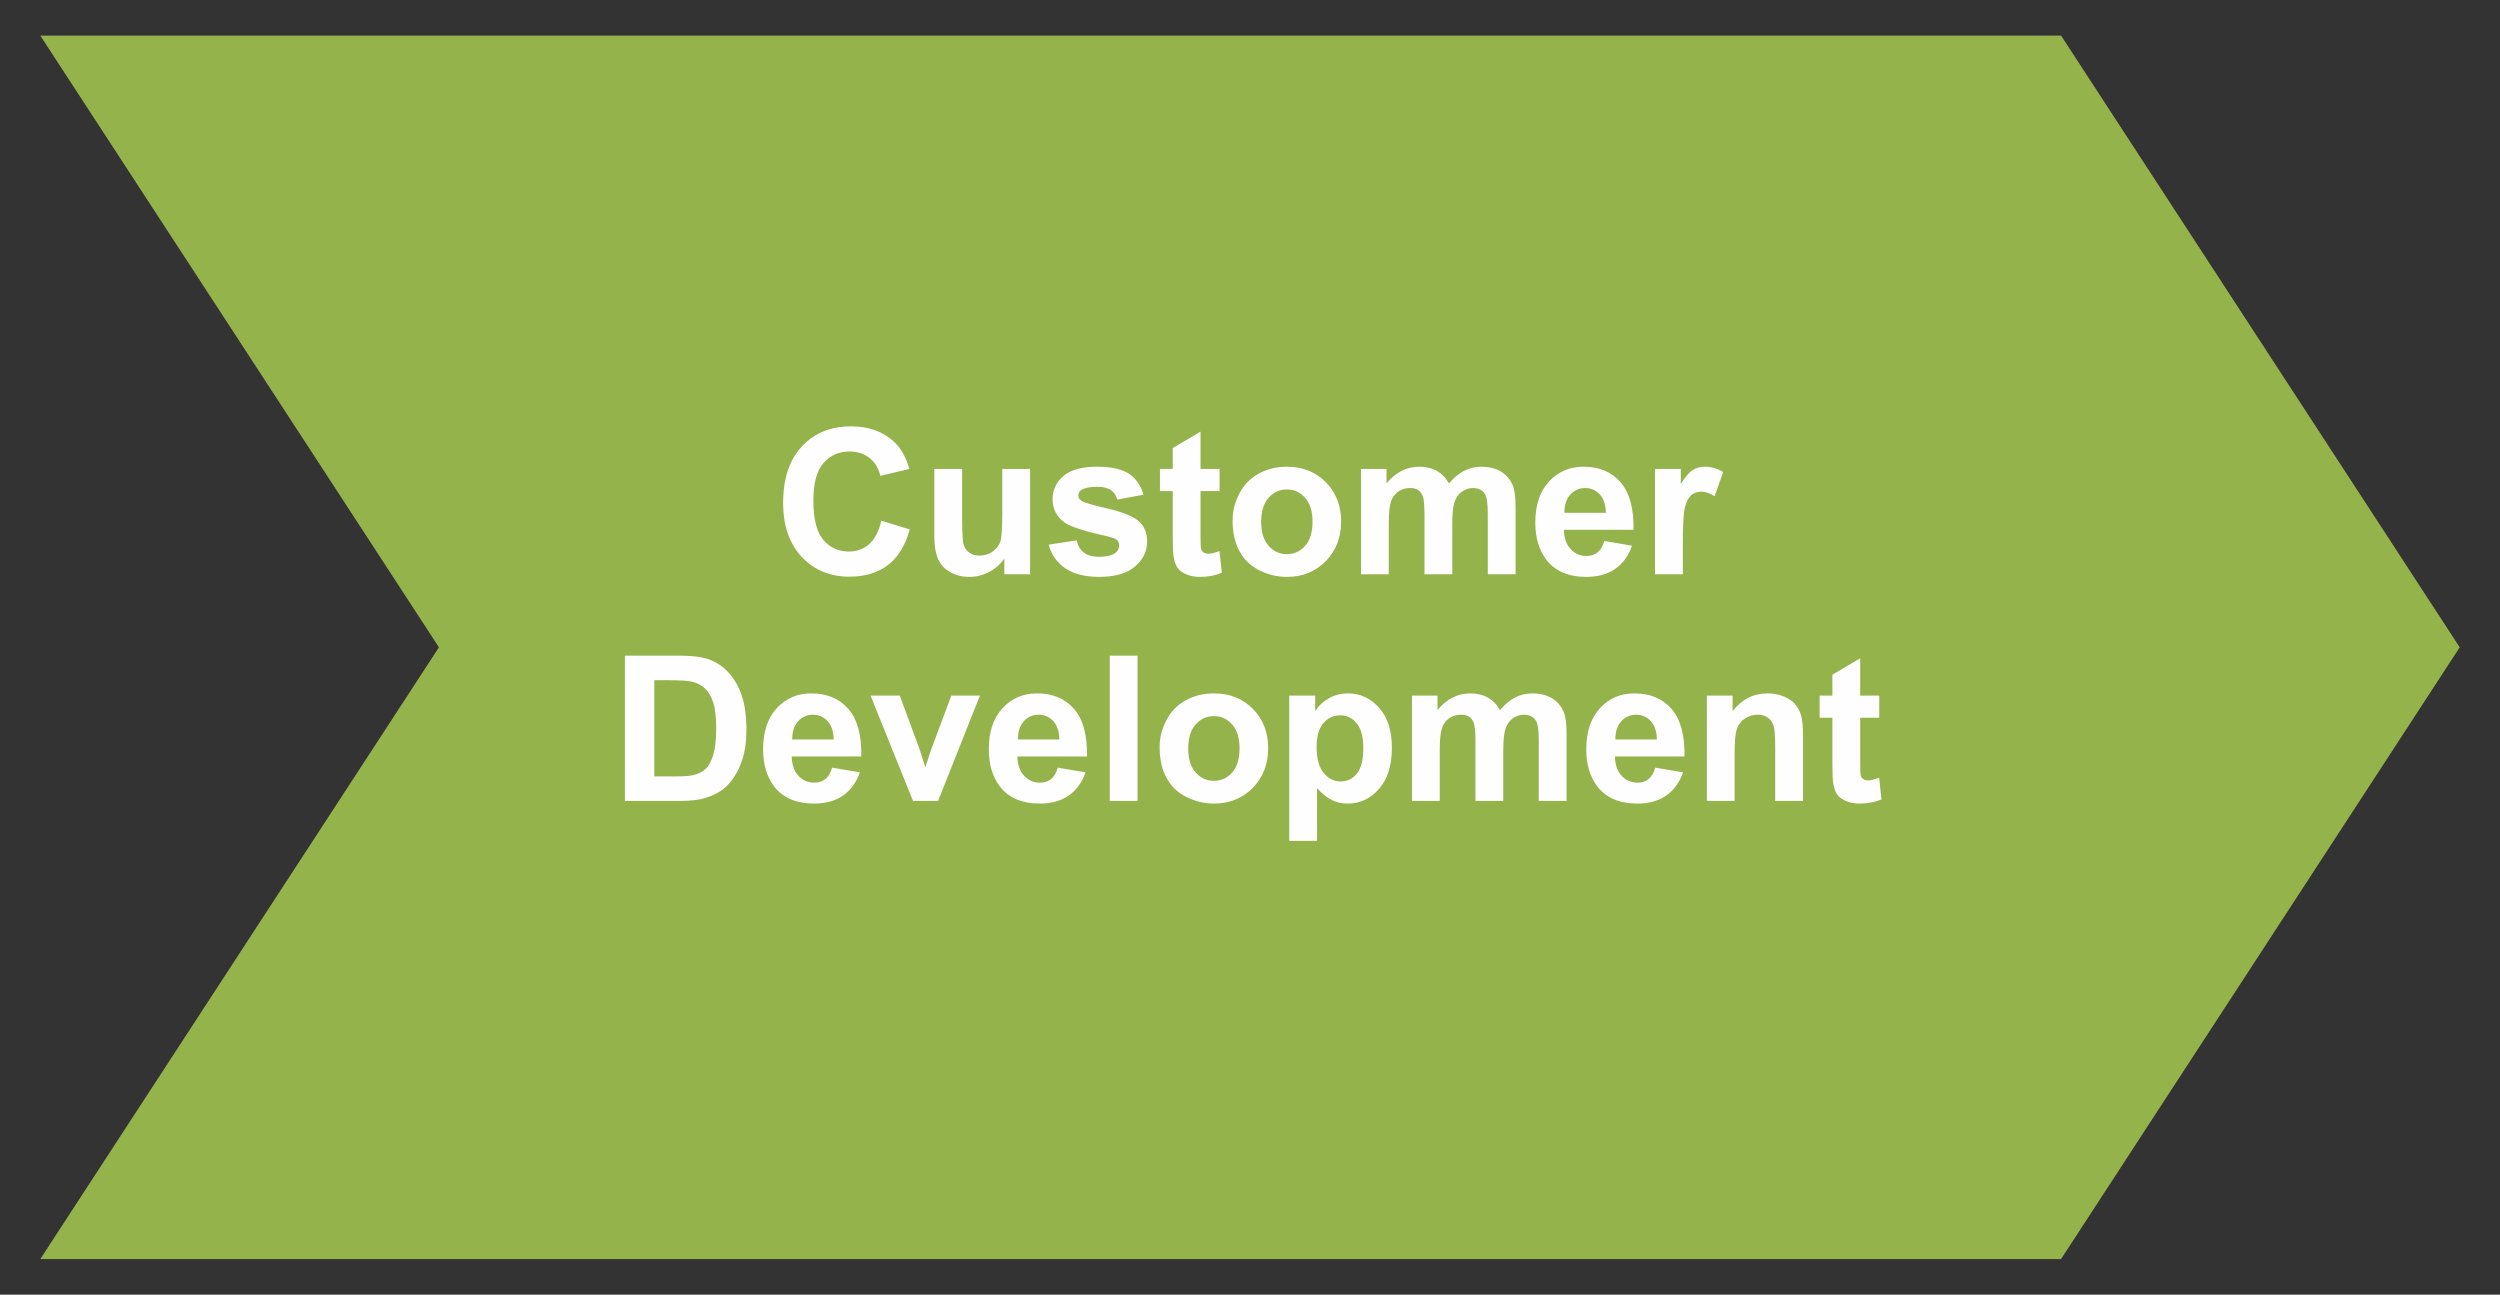
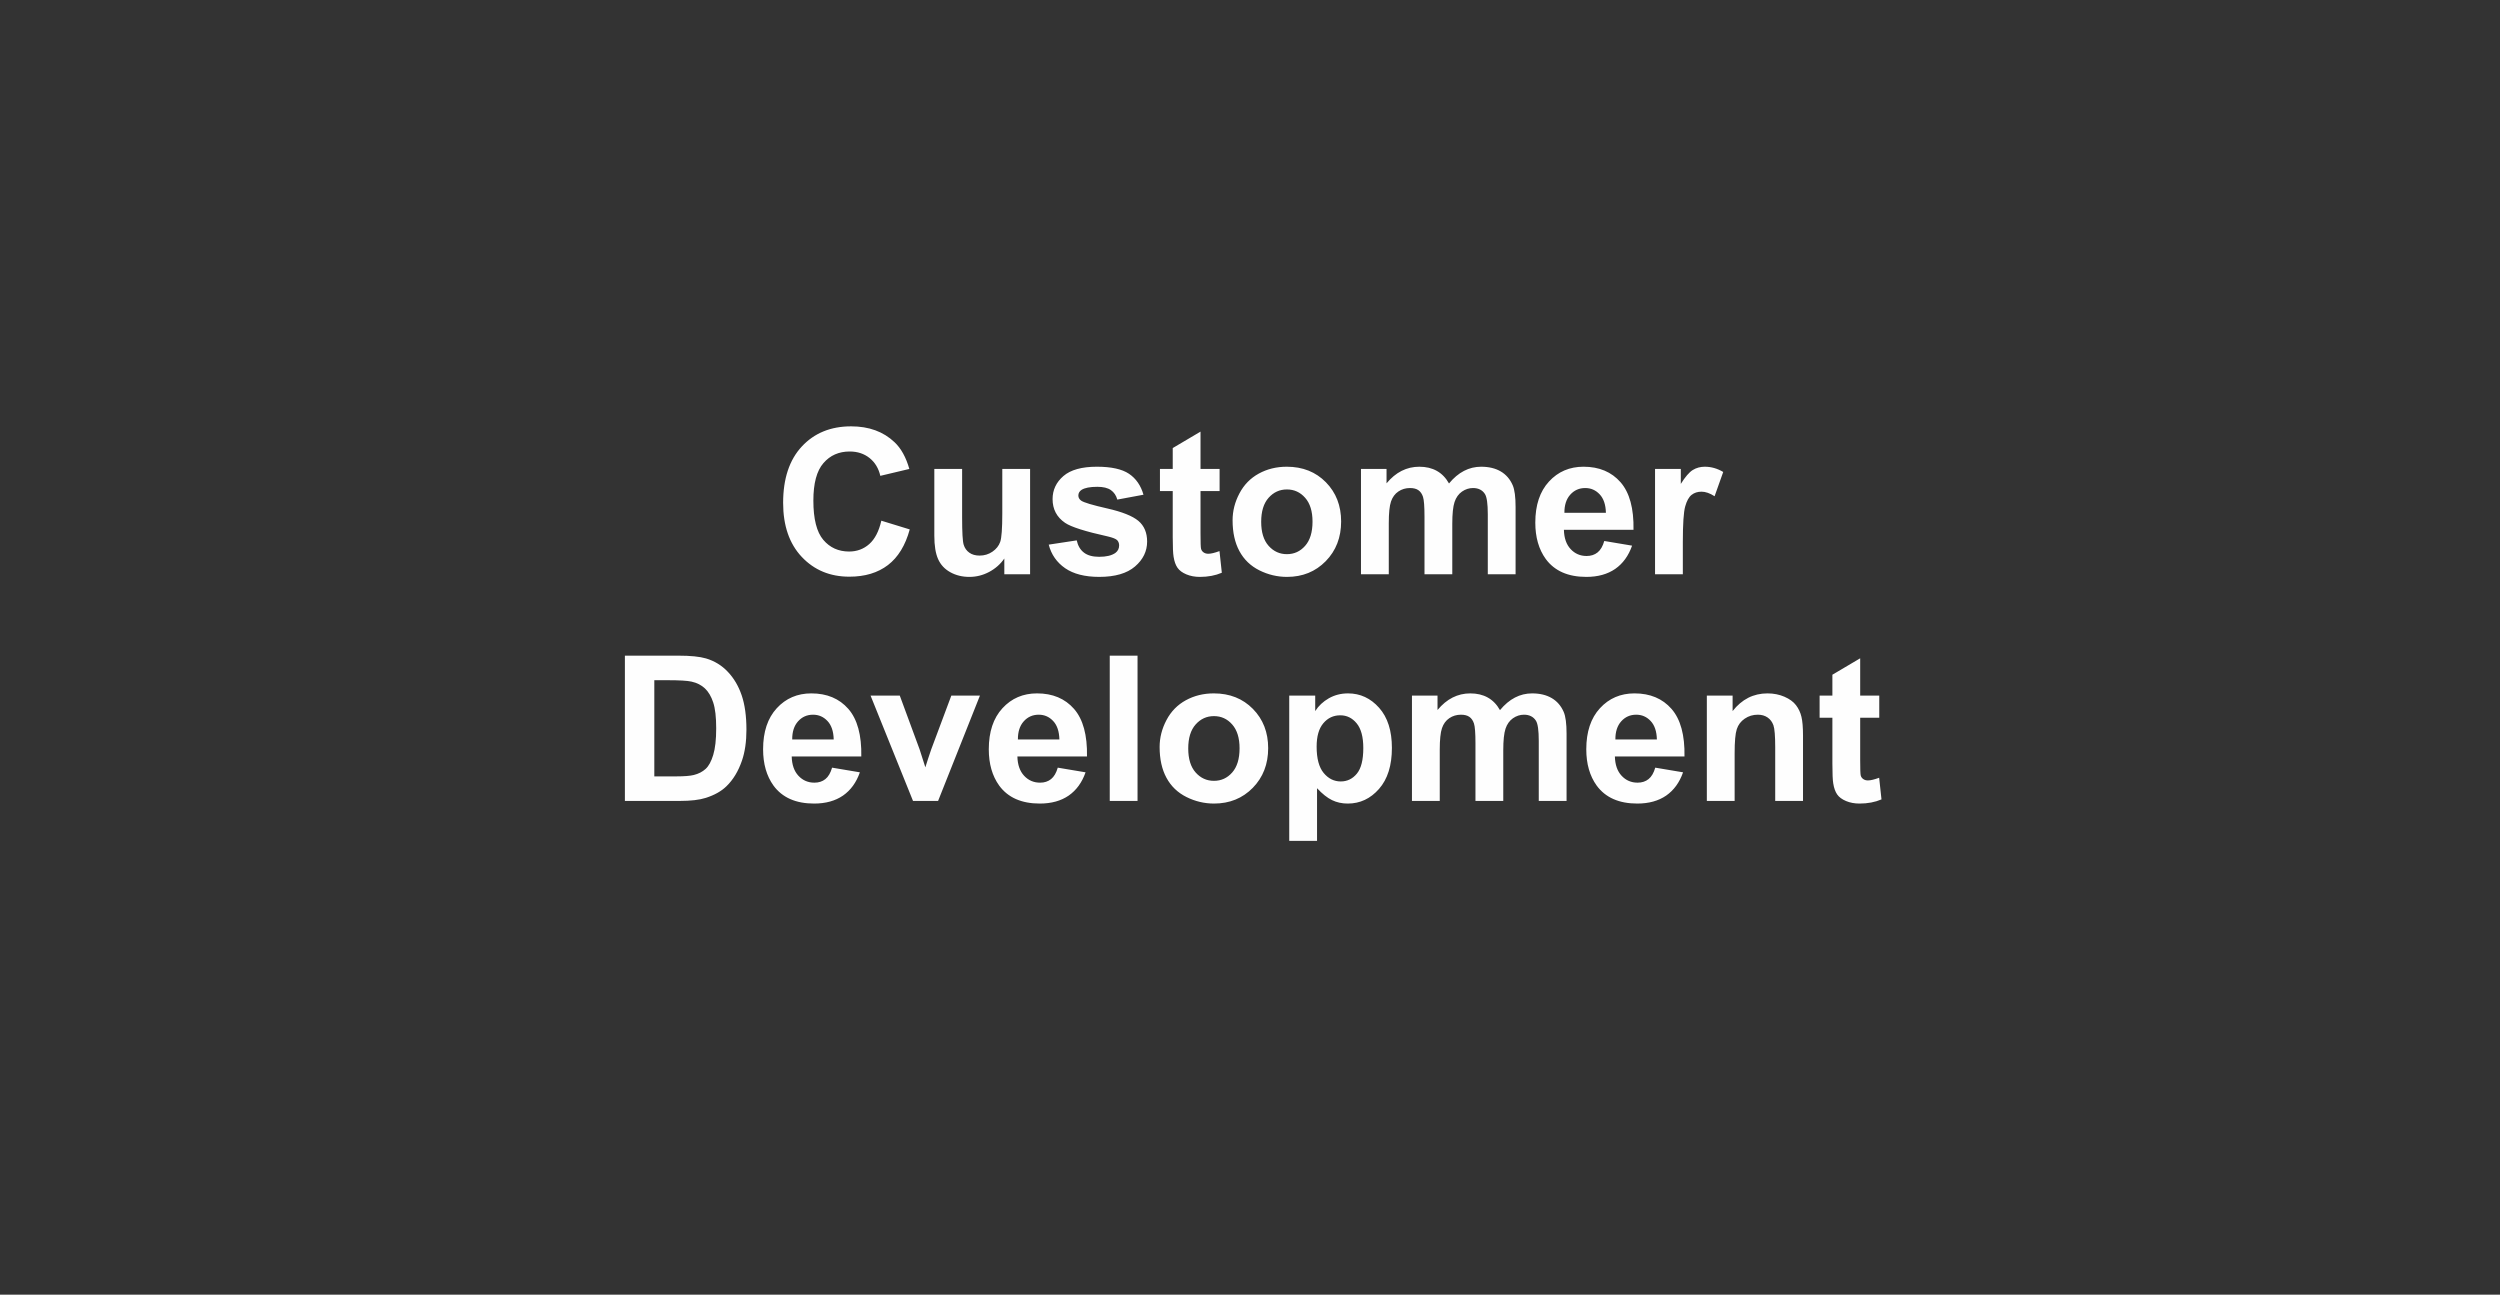
<svg xmlns="http://www.w3.org/2000/svg" xml:space="preserve" width="56mm" height="29mm" style="shape-rendering:geometricPrecision; text-rendering:geometricPrecision; image-rendering:optimizeQuality; fill-rule:evenodd; clip-rule:evenodd" viewBox="0 0 5600 2900">
  <rect x="0" y="0" width="5600" height="2900" fill="#333333" stroke="none" />
  <defs>
    <style type="text/css">  .fil0 {fill:#94B34B} .fil1 {fill:#FEFEFE;fill-rule:nonzero}  </style>
  </defs>
  <g id="Слой_x0020_1">
    <g id="_3259156005328">
-       <polygon class="fil0" points="90.22,79.71 4616.79,79.71 5509.78,1450 4616.79,2820.28 90.22,2820.28 983.22,1450 " />
      <path class="fil1" d="M1974.18 1166.35l63.63 19.55c-9.77,35.82 -26.06,62.41 -48.78,79.83 -22.73,17.35 -51.51,26.06 -86.43,26.06 -43.25,0 -78.78,-14.77 -106.65,-44.31 -27.8,-29.54 -41.74,-69.92 -41.74,-121.2 0,-54.16 14.02,-96.27 41.97,-126.27 27.95,-29.99 64.76,-44.99 110.36,-44.99 39.84,0 72.19,11.81 97.03,35.37 14.85,13.94 25.91,33.94 33.33,60.07l-64.99 15.45c-3.86,-16.81 -11.89,-30.14 -24.09,-39.92 -12.27,-9.77 -27.11,-14.62 -44.54,-14.62 -24.16,0 -43.78,8.64 -58.78,25.99 -15.07,17.27 -22.57,45.29 -22.57,84.07 0,41.06 7.42,70.38 22.2,87.8 14.84,17.5 34.08,26.21 57.79,26.21 17.5,0 32.57,-5.53 45.15,-16.67 12.57,-11.13 21.66,-28.56 27.11,-52.42zm275.5 119.99l0 -35.3c-8.64,12.57 -19.93,22.57 -33.94,30.07 -14.01,7.42 -28.78,11.14 -44.31,11.14 -15.91,0 -30.15,-3.49 -42.72,-10.46 -12.65,-6.97 -21.74,-16.81 -27.35,-29.39 -5.68,-12.65 -8.48,-30.07 -8.48,-52.34l0 -149.6 62.26 0 0 108.62c0,33.25 1.14,53.55 3.49,61.05 2.27,7.5 6.44,13.49 12.57,17.81 6.06,4.39 13.79,6.58 23.18,6.58 10.68,0 20.22,-2.95 28.71,-8.78 8.48,-5.83 14.24,-13.11 17.34,-21.82 3.11,-8.71 4.7,-29.92 4.7,-63.78l0 -99.68 62.27 0 0 235.88 -57.72 0zm99.45 -66.36l62.72 -9.54c2.65,12.04 8.03,21.21 16.21,27.42 8.11,6.29 19.54,9.39 34.16,9.39 16.14,0 28.26,-2.95 36.44,-8.86 5.45,-4.17 8.18,-9.77 8.18,-16.74 0,-4.7 -1.52,-8.64 -4.47,-11.74 -3.11,-2.96 -10.08,-5.76 -20.83,-8.26 -50.37,-11.13 -82.26,-21.28 -95.75,-30.45 -18.71,-12.8 -28.02,-30.52 -28.02,-53.17 0,-20.53 8.1,-37.72 24.24,-51.66 16.13,-13.94 41.13,-20.91 74.99,-20.91 32.26,0 56.28,5.3 71.96,15.83 15.68,10.61 26.51,26.21 32.42,46.89l-58.63 10.91c-2.5,-9.24 -7.35,-16.36 -14.39,-21.29 -7.05,-4.92 -17.12,-7.34 -30.23,-7.34 -16.51,0 -28.33,2.27 -35.52,6.89 -4.77,3.26 -7.12,7.5 -7.12,12.65 0,4.47 2.04,8.25 6.21,11.36 5.68,4.17 25.15,10 58.48,17.57 33.32,7.58 56.58,16.82 69.76,27.8 13.1,11.06 19.62,26.59 19.62,46.44 0,21.58 -9.02,40.22 -27.12,55.75 -18.03,15.52 -44.77,23.33 -80.22,23.33 -32.11,0 -57.56,-6.52 -76.35,-19.47 -18.71,-12.95 -30.98,-30.53 -36.74,-52.8zm382.75 -169.52l0 49.54 -42.72 0 0 95.52c0,19.39 0.38,30.67 1.21,33.86 0.84,3.18 2.65,5.83 5.61,7.95 2.88,2.04 6.36,3.1 10.53,3.1 5.83,0 14.16,-1.96 25.15,-5.98l5.22 48.48c-14.47,6.21 -30.83,9.32 -49.16,9.32 -11.21,0 -21.28,-1.9 -30.3,-5.69 -9.01,-3.78 -15.6,-8.71 -19.77,-14.69 -4.24,-6.06 -7.12,-14.17 -8.78,-24.47 -1.29,-7.27 -1.97,-21.96 -1.97,-44.16l0 -103.24 -28.64 0 0 -49.54 28.64 0 0 -46.81 62.26 -36.82 0 83.63 42.72 0zm29.09 115.06c0,-20.75 5.07,-40.83 15.3,-60.22 10.23,-19.47 24.69,-34.24 43.4,-44.46 18.71,-10.23 39.54,-15.38 62.65,-15.38 35.67,0 64.84,11.59 87.64,34.77 22.8,23.25 34.16,52.49 34.16,87.94 0,35.75 -11.52,65.37 -34.47,88.85 -23.02,23.49 -51.96,35.23 -86.88,35.23 -21.59,0 -42.19,-4.93 -61.81,-14.7 -19.54,-9.77 -34.46,-24.09 -44.69,-43.02 -10.23,-18.87 -15.3,-41.89 -15.3,-69.01zm64.08 3.33c0,23.41 5.53,41.36 16.59,53.78 11.14,12.5 24.77,18.71 41.05,18.71 16.21,0 29.85,-6.21 40.83,-18.71 10.99,-12.42 16.52,-30.52 16.52,-54.23 0,-23.1 -5.53,-40.91 -16.52,-53.33 -10.98,-12.5 -24.62,-18.71 -40.83,-18.71 -16.28,0 -29.91,6.21 -41.05,18.71 -11.06,12.42 -16.59,30.38 -16.59,53.78zm223.53 -118.39l57.27 0 0 32.19c20.52,-24.77 44.99,-37.19 73.4,-37.19 15.07,0 28.17,3.11 39.23,9.32 11.14,6.21 20.23,15.6 27.27,28.18 10.38,-12.58 21.59,-21.97 33.56,-28.18 11.97,-6.21 24.77,-9.32 38.4,-9.32 17.27,0 31.89,3.48 43.94,10.53 11.96,7.05 20.9,17.35 26.81,30.98 4.32,10 6.44,26.28 6.44,48.78l0 150.59 -62.26 0 0 -134.61c0,-23.4 -2.13,-38.48 -6.44,-45.22 -5.76,-8.86 -14.7,-13.33 -26.67,-13.33 -8.71,0 -16.97,2.65 -24.69,7.95 -7.65,5.38 -13.26,13.18 -16.67,23.41 -3.4,10.3 -5.07,26.51 -5.07,48.71l0 113.09 -62.26 0 0 -129.08c0,-22.87 -1.14,-37.72 -3.34,-44.31 -2.19,-6.66 -5.6,-11.66 -10.3,-14.92 -4.62,-3.26 -10.98,-4.85 -18.94,-4.85 -9.62,0 -18.25,2.58 -25.9,7.73 -7.73,5.22 -13.18,12.65 -16.52,22.42 -3.33,9.77 -4.99,25.98 -4.99,48.55l0 114.46 -62.27 0 0 -235.88zm545 161.34l62.27 10.46c-7.96,22.8 -20.61,40.14 -37.8,52.11 -17.27,11.89 -38.86,17.88 -64.69,17.88 -40.98,0 -71.35,-13.41 -90.97,-40.23 -15.53,-21.51 -23.33,-48.63 -23.33,-81.42 0,-39.09 10.22,-69.77 30.6,-91.89 20.38,-22.19 46.21,-33.25 77.41,-33.25 35,0 62.65,11.59 82.95,34.77 20.22,23.18 29.92,58.7 29.01,106.57l-155.89 0c0.45,18.49 5.45,32.88 15.07,43.18 9.55,10.3 21.52,15.45 35.76,15.45 9.77,0 17.95,-2.65 24.54,-7.95 6.67,-5.3 11.67,-13.86 15.07,-25.68zm3.64 -63.17c-0.46,-18.11 -5.08,-31.89 -13.94,-41.28 -8.86,-9.47 -19.62,-14.17 -32.34,-14.17 -13.56,0 -24.77,5 -33.63,14.92 -8.87,9.93 -13.18,23.48 -13.03,40.53l92.94 0zm172.32 137.71l-62.26 0 0 -235.88 57.72 0 0 33.48c9.92,-15.83 18.86,-26.21 26.81,-31.13 7.96,-4.93 16.97,-7.35 27.05,-7.35 14.24,0 27.95,3.94 41.13,11.74l-19.32 54.39c-10.53,-6.82 -20.3,-10.23 -29.31,-10.23 -8.79,0 -16.21,2.43 -22.27,7.2 -6.06,4.85 -10.83,13.48 -14.32,26.05 -3.48,12.58 -5.23,38.94 -5.23,79.01l0 72.72zm-2369.79 182.32l119.83 0c27.05,0 47.65,2.05 61.82,6.21 19.01,5.61 35.37,15.61 48.93,30 13.63,14.31 23.93,31.89 31.05,52.72 7.05,20.75 10.61,46.43 10.61,76.88 0,26.82 -3.34,49.84 -10,69.23 -8.1,23.71 -19.69,42.88 -34.77,57.5 -11.36,11.13 -26.74,19.77 -46.05,25.98 -14.47,4.62 -33.79,6.89 -58.02,6.89l-123.4 0 0 -325.41zm65.9 54.99l0 215.43 48.86 0c18.25,0 31.43,-1.06 39.54,-3.11 10.68,-2.65 19.47,-7.19 26.44,-13.56 7.04,-6.36 12.72,-16.81 17.11,-31.35 4.47,-14.55 6.67,-34.47 6.67,-59.62 0,-25.15 -2.2,-44.39 -6.67,-57.87 -4.39,-13.48 -10.6,-23.94 -18.55,-31.51 -7.96,-7.5 -18.03,-12.65 -30.3,-15.3 -9.09,-2.05 -27.04,-3.11 -53.71,-3.11l-29.39 0zm398.21 195.89l62.26 10.45c-7.95,22.8 -20.6,40.14 -37.8,52.11 -17.27,11.9 -38.86,17.88 -64.69,17.88 -40.97,0 -71.35,-13.41 -90.97,-40.22 -15.53,-21.52 -23.33,-48.63 -23.33,-81.43 0,-39.09 10.23,-69.76 30.6,-91.88 20.38,-22.2 46.21,-33.26 77.42,-33.26 34.99,0 62.64,11.59 82.94,34.77 20.23,23.18 29.92,58.71 29.01,106.58l-155.89 0c0.46,18.48 5.46,32.87 15.08,43.18 9.54,10.3 21.51,15.45 35.75,15.45 9.77,0 17.95,-2.65 24.54,-7.96 6.67,-5.3 11.67,-13.86 15.08,-25.67zm3.63 -63.18c-0.45,-18.1 -5.07,-31.89 -13.93,-41.28 -8.87,-9.47 -19.62,-14.16 -32.35,-14.16 -13.56,0 -24.77,5 -33.63,14.92 -8.86,9.92 -13.18,23.48 -13.03,40.52l92.94 0zm177.63 137.71l-95.06 -235.88 65.44 0 44.39 120.37 12.88 40.22c3.41,-10.23 5.6,-16.97 6.44,-20.23 2.12,-6.66 4.31,-13.33 6.74,-19.99l44.99 -120.37 64.08 0 -93.7 235.88 -56.2 0zm324.27 -74.53l62.27 10.45c-7.96,22.8 -20.61,40.14 -37.8,52.11 -17.27,11.9 -38.86,17.88 -64.69,17.88 -40.98,0 -71.35,-13.41 -90.97,-40.22 -15.53,-21.52 -23.33,-48.63 -23.33,-81.43 0,-39.09 10.23,-69.76 30.6,-91.88 20.38,-22.2 46.21,-33.26 77.41,-33.26 35,0 62.65,11.59 82.95,34.77 20.22,23.18 29.92,58.71 29.01,106.58l-155.89 0c0.45,18.48 5.46,32.87 15.07,43.18 9.55,10.3 21.52,15.45 35.76,15.45 9.77,0 17.95,-2.65 24.54,-7.96 6.67,-5.3 11.67,-13.86 15.07,-25.67zm3.64 -63.18c-0.46,-18.1 -5.08,-31.89 -13.94,-41.28 -8.86,-9.47 -19.62,-14.16 -32.34,-14.16 -13.56,0 -24.77,5 -33.63,14.92 -8.87,9.92 -13.18,23.48 -13.03,40.52l92.94 0zm112.79 137.71l0 -325.41 62.26 0 0 325.41 -62.26 0zm111.72 -120.82c0,-20.75 5.08,-40.82 15.3,-60.21 10.23,-19.47 24.7,-34.24 43.41,-44.47 18.71,-10.22 39.54,-15.38 62.64,-15.38 35.68,0 64.84,11.59 87.64,34.77 22.8,23.26 34.16,52.5 34.16,87.94 0,35.76 -11.51,65.37 -34.46,88.86 -23.03,23.48 -51.97,35.22 -86.88,35.22 -21.59,0 -42.2,-4.92 -61.81,-14.69 -19.55,-9.78 -34.47,-24.09 -44.7,-43.03 -10.22,-18.86 -15.3,-41.89 -15.3,-69.01zm64.09 3.34c0,23.4 5.53,41.35 16.59,53.78 11.13,12.5 24.76,18.71 41.05,18.71 16.21,0 29.84,-6.21 40.83,-18.71 10.98,-12.43 16.51,-30.53 16.51,-54.24 0,-23.1 -5.53,-40.9 -16.51,-53.32 -10.99,-12.5 -24.62,-18.71 -40.83,-18.71 -16.29,0 -29.92,6.21 -41.05,18.71 -11.06,12.42 -16.59,30.37 -16.59,53.78zm226.25 -118.4l58.18 0 0 34.62c7.57,-11.82 17.72,-21.36 30.6,-28.71 12.88,-7.27 27.19,-10.91 42.87,-10.91 27.35,0 50.6,10.76 69.69,32.27 19.09,21.44 28.63,51.43 28.63,89.76 0,39.47 -9.62,70.07 -28.86,91.96 -19.24,21.89 -42.57,32.8 -69.99,32.8 -13.03,0 -24.84,-2.58 -35.45,-7.8 -10.53,-5.15 -21.74,-14.01 -33.4,-26.59l0 118.01 -62.27 0 0 -325.41zm61.36 114.31c0,26.58 5.23,46.2 15.75,58.93 10.46,12.65 23.26,19.01 38.26,19.01 14.46,0 26.51,-5.83 36.13,-17.5 9.62,-11.66 14.39,-30.75 14.39,-57.34 0,-24.84 -4.92,-43.25 -14.85,-55.29 -9.84,-12.05 -22.11,-18.03 -36.73,-18.03 -15.23,0 -27.88,5.91 -37.88,17.72 -10.07,11.82 -15.07,29.32 -15.07,52.5zm213.53 -114.31l57.27 0 0 32.2c20.52,-24.77 44.99,-37.2 73.39,-37.2 15.08,0 28.18,3.11 39.24,9.32 11.14,6.21 20.23,15.61 27.27,28.18 10.38,-12.57 21.59,-21.97 33.56,-28.18 11.96,-6.21 24.77,-9.32 38.4,-9.32 17.27,0 31.89,3.49 43.93,10.53 11.97,7.05 20.91,17.35 26.82,30.98 4.32,10 6.44,26.29 6.44,48.79l0 150.58 -62.27 0 0 -134.6c0,-23.41 -2.12,-38.48 -6.44,-45.22 -5.75,-8.87 -14.69,-13.33 -26.66,-13.33 -8.71,0 -16.97,2.65 -24.69,7.95 -7.65,5.38 -13.26,13.18 -16.67,23.4 -3.41,10.31 -5.07,26.52 -5.07,48.71l0 113.09 -62.27 0 0 -129.07c0,-22.88 -1.13,-37.72 -3.33,-44.31 -2.2,-6.67 -5.6,-11.67 -10.3,-14.93 -4.62,-3.25 -10.98,-4.84 -18.94,-4.84 -9.62,0 -18.25,2.57 -25.9,7.72 -7.73,5.23 -13.18,12.65 -16.52,22.42 -3.33,9.77 -5,25.98 -5,48.56l0 114.45 -62.26 0 0 -235.88zm545 161.35l62.27 10.45c-7.96,22.8 -20.61,40.14 -37.8,52.11 -17.27,11.9 -38.86,17.88 -64.69,17.88 -40.98,0 -71.35,-13.41 -90.97,-40.22 -15.53,-21.52 -23.33,-48.63 -23.33,-81.43 0,-39.09 10.22,-69.76 30.6,-91.88 20.37,-22.2 46.2,-33.26 77.41,-33.26 35,0 62.65,11.59 82.95,34.77 20.22,23.18 29.92,58.71 29.01,106.58l-155.89 0c0.45,18.48 5.45,32.87 15.07,43.18 9.55,10.3 21.52,15.45 35.76,15.45 9.77,0 17.95,-2.65 24.54,-7.96 6.66,-5.3 11.66,-13.86 15.07,-25.67zm3.64 -63.18c-0.46,-18.1 -5.08,-31.89 -13.94,-41.28 -8.86,-9.47 -19.62,-14.16 -32.34,-14.16 -13.56,0 -24.77,5 -33.64,14.92 -8.86,9.92 -13.18,23.48 -13.03,40.52l92.95 0zm327.3 137.71l-62.26 0 0 -120.21c0,-25.45 -1.37,-41.89 -4.02,-49.31 -2.72,-7.5 -7.04,-13.26 -13.1,-17.42 -6.06,-4.17 -13.33,-6.21 -21.82,-6.21 -10.91,0 -20.68,2.95 -29.31,8.86 -8.71,5.91 -14.62,13.78 -17.8,23.48 -3.26,9.77 -4.85,27.8 -4.85,54.16l0 106.65 -62.26 0 0 -235.88 57.72 0 0 34.62c20.67,-26.44 46.66,-39.62 78.09,-39.62 13.79,0 26.44,2.5 37.88,7.43 11.51,5 20.14,11.28 25.98,18.94 5.9,7.72 9.99,16.43 12.27,26.2 2.35,9.77 3.48,23.71 3.48,41.89l0 146.42zm170.81 -235.88l0 49.54 -42.72 0 0 95.52c0,19.39 0.38,30.68 1.21,33.86 0.83,3.18 2.65,5.83 5.61,7.95 2.88,2.05 6.36,3.11 10.53,3.11 5.83,0 14.16,-1.97 25.14,-5.99l5.23 48.48c-14.47,6.21 -30.83,9.32 -49.16,9.32 -11.21,0 -21.28,-1.89 -30.3,-5.68 -9.01,-3.79 -15.6,-8.71 -19.77,-14.7 -4.24,-6.06 -7.12,-14.16 -8.79,-24.46 -1.28,-7.27 -1.97,-21.97 -1.97,-44.16l0 -103.25 -28.63 0 0 -49.54 28.63 0 0 -46.81 62.27 -36.81 0 83.62 42.72 0z" />
    </g>
  </g>
</svg>